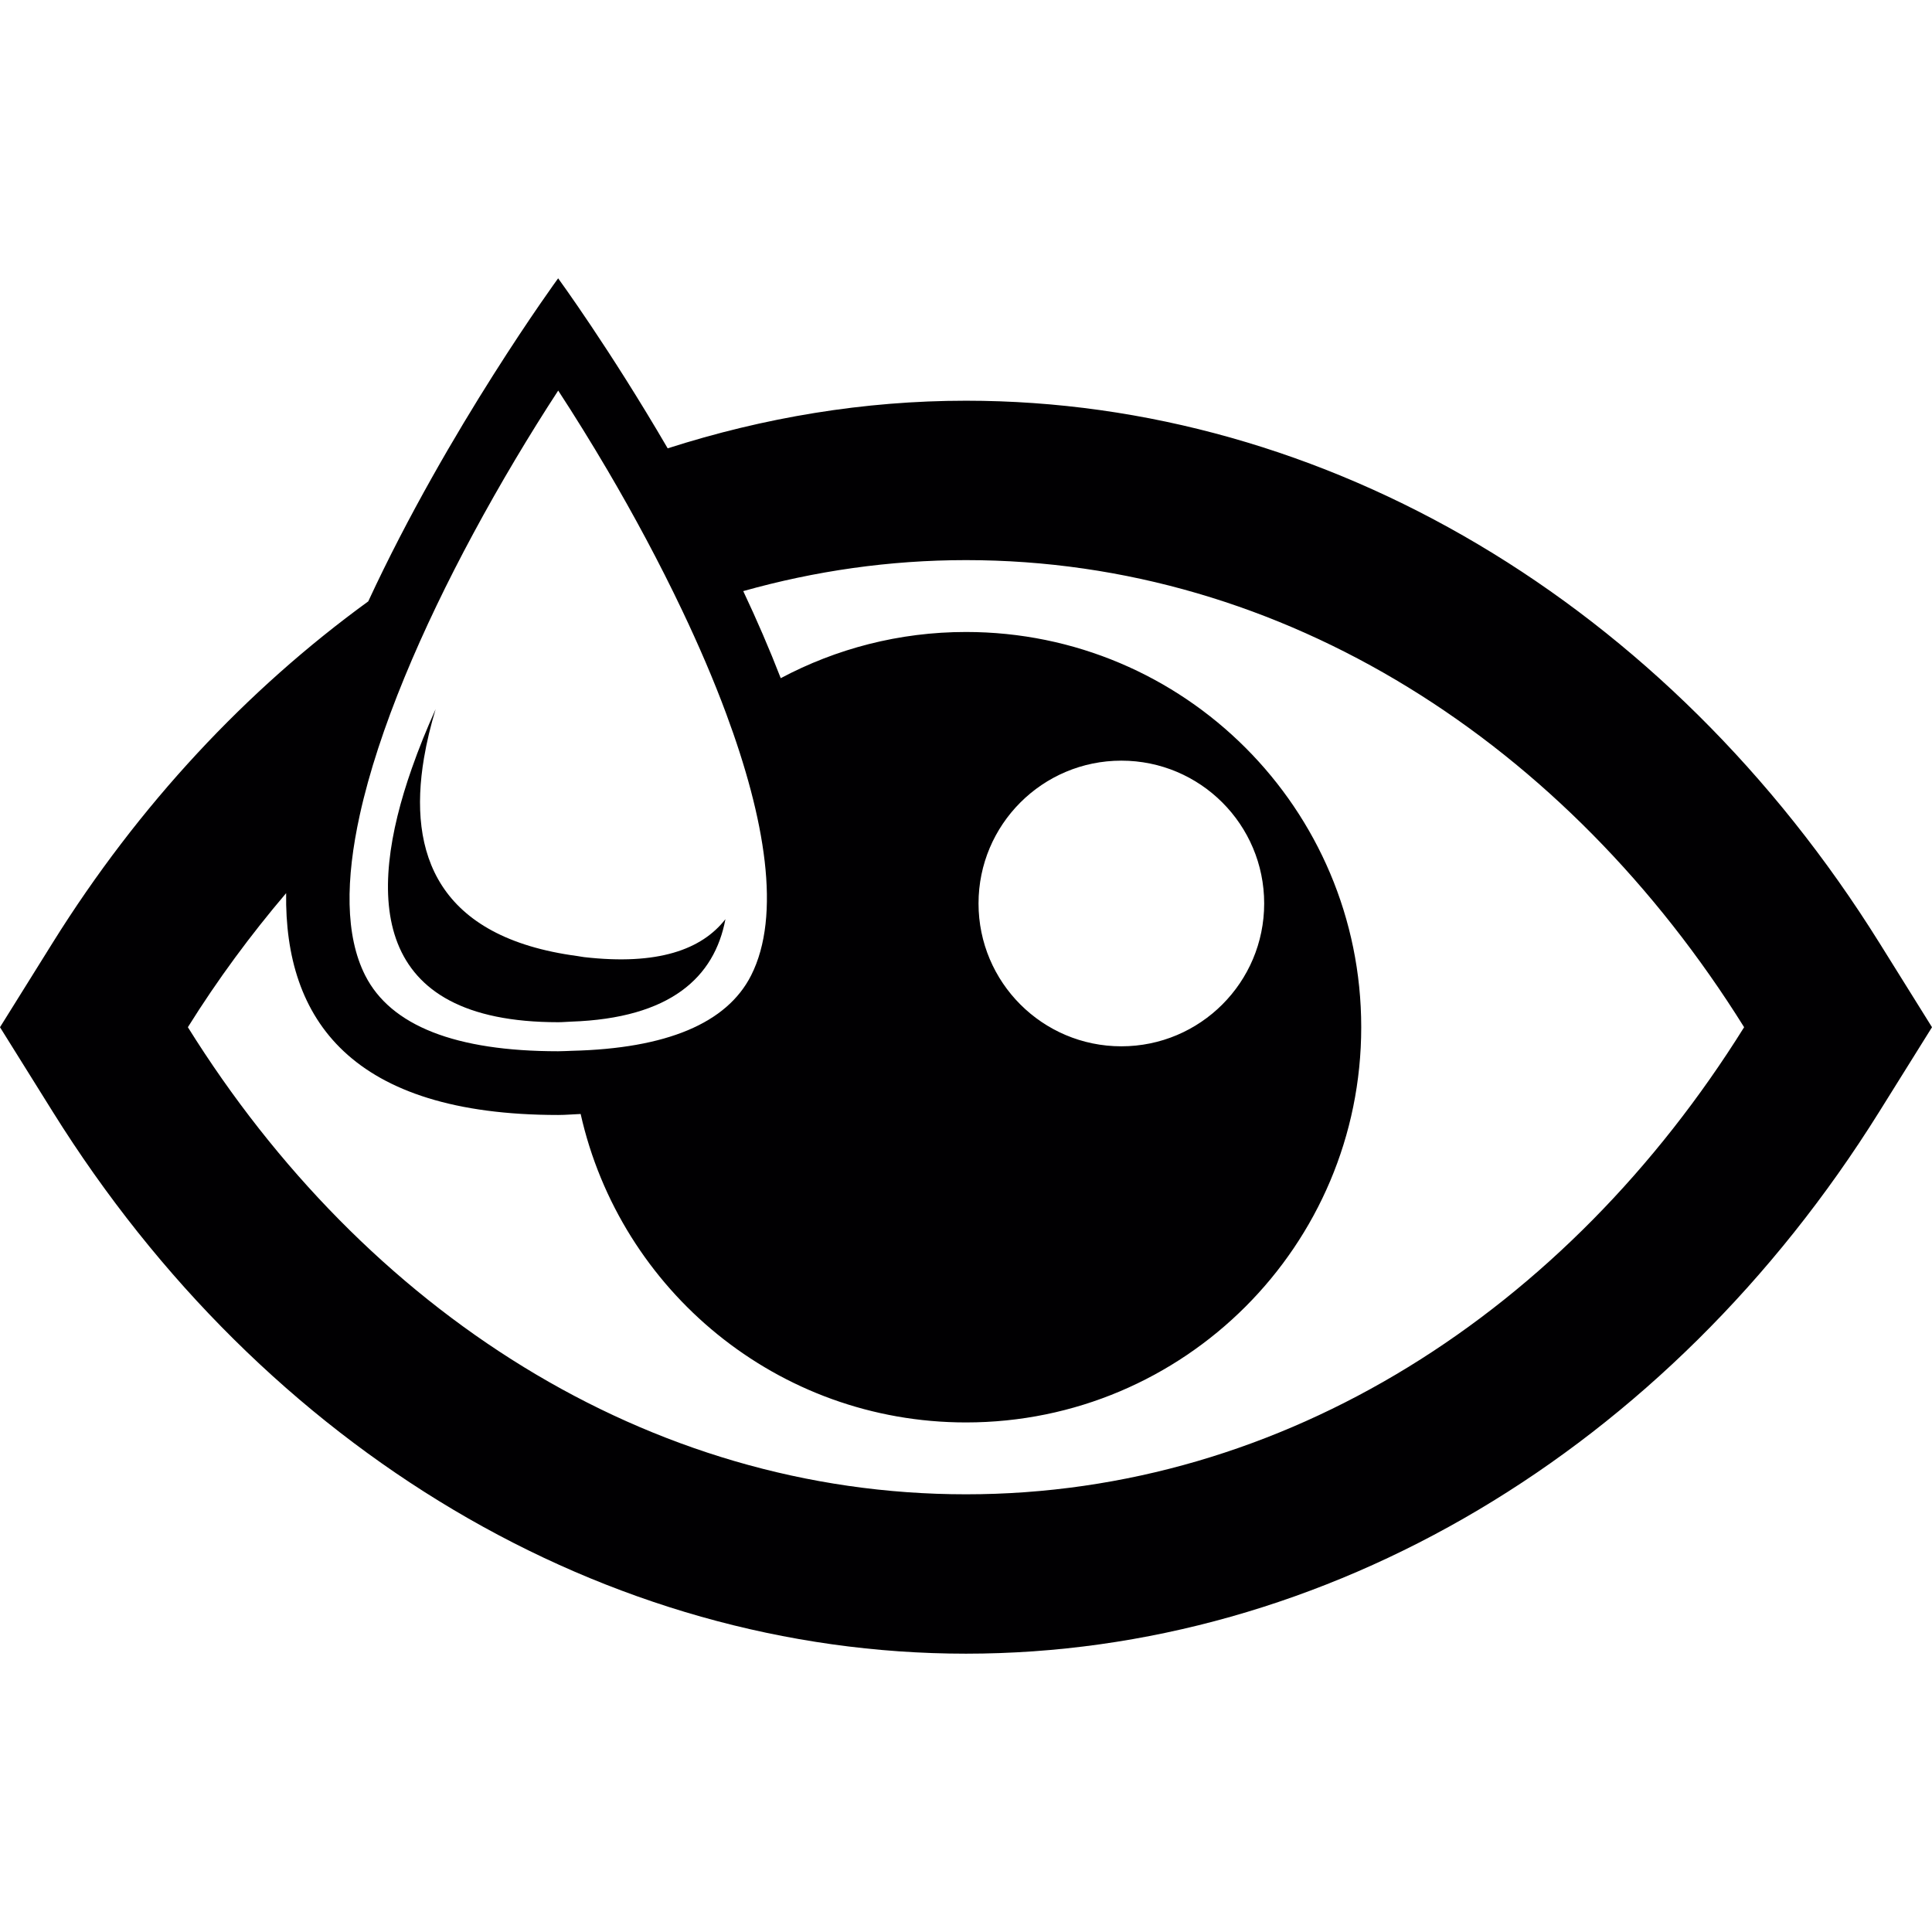
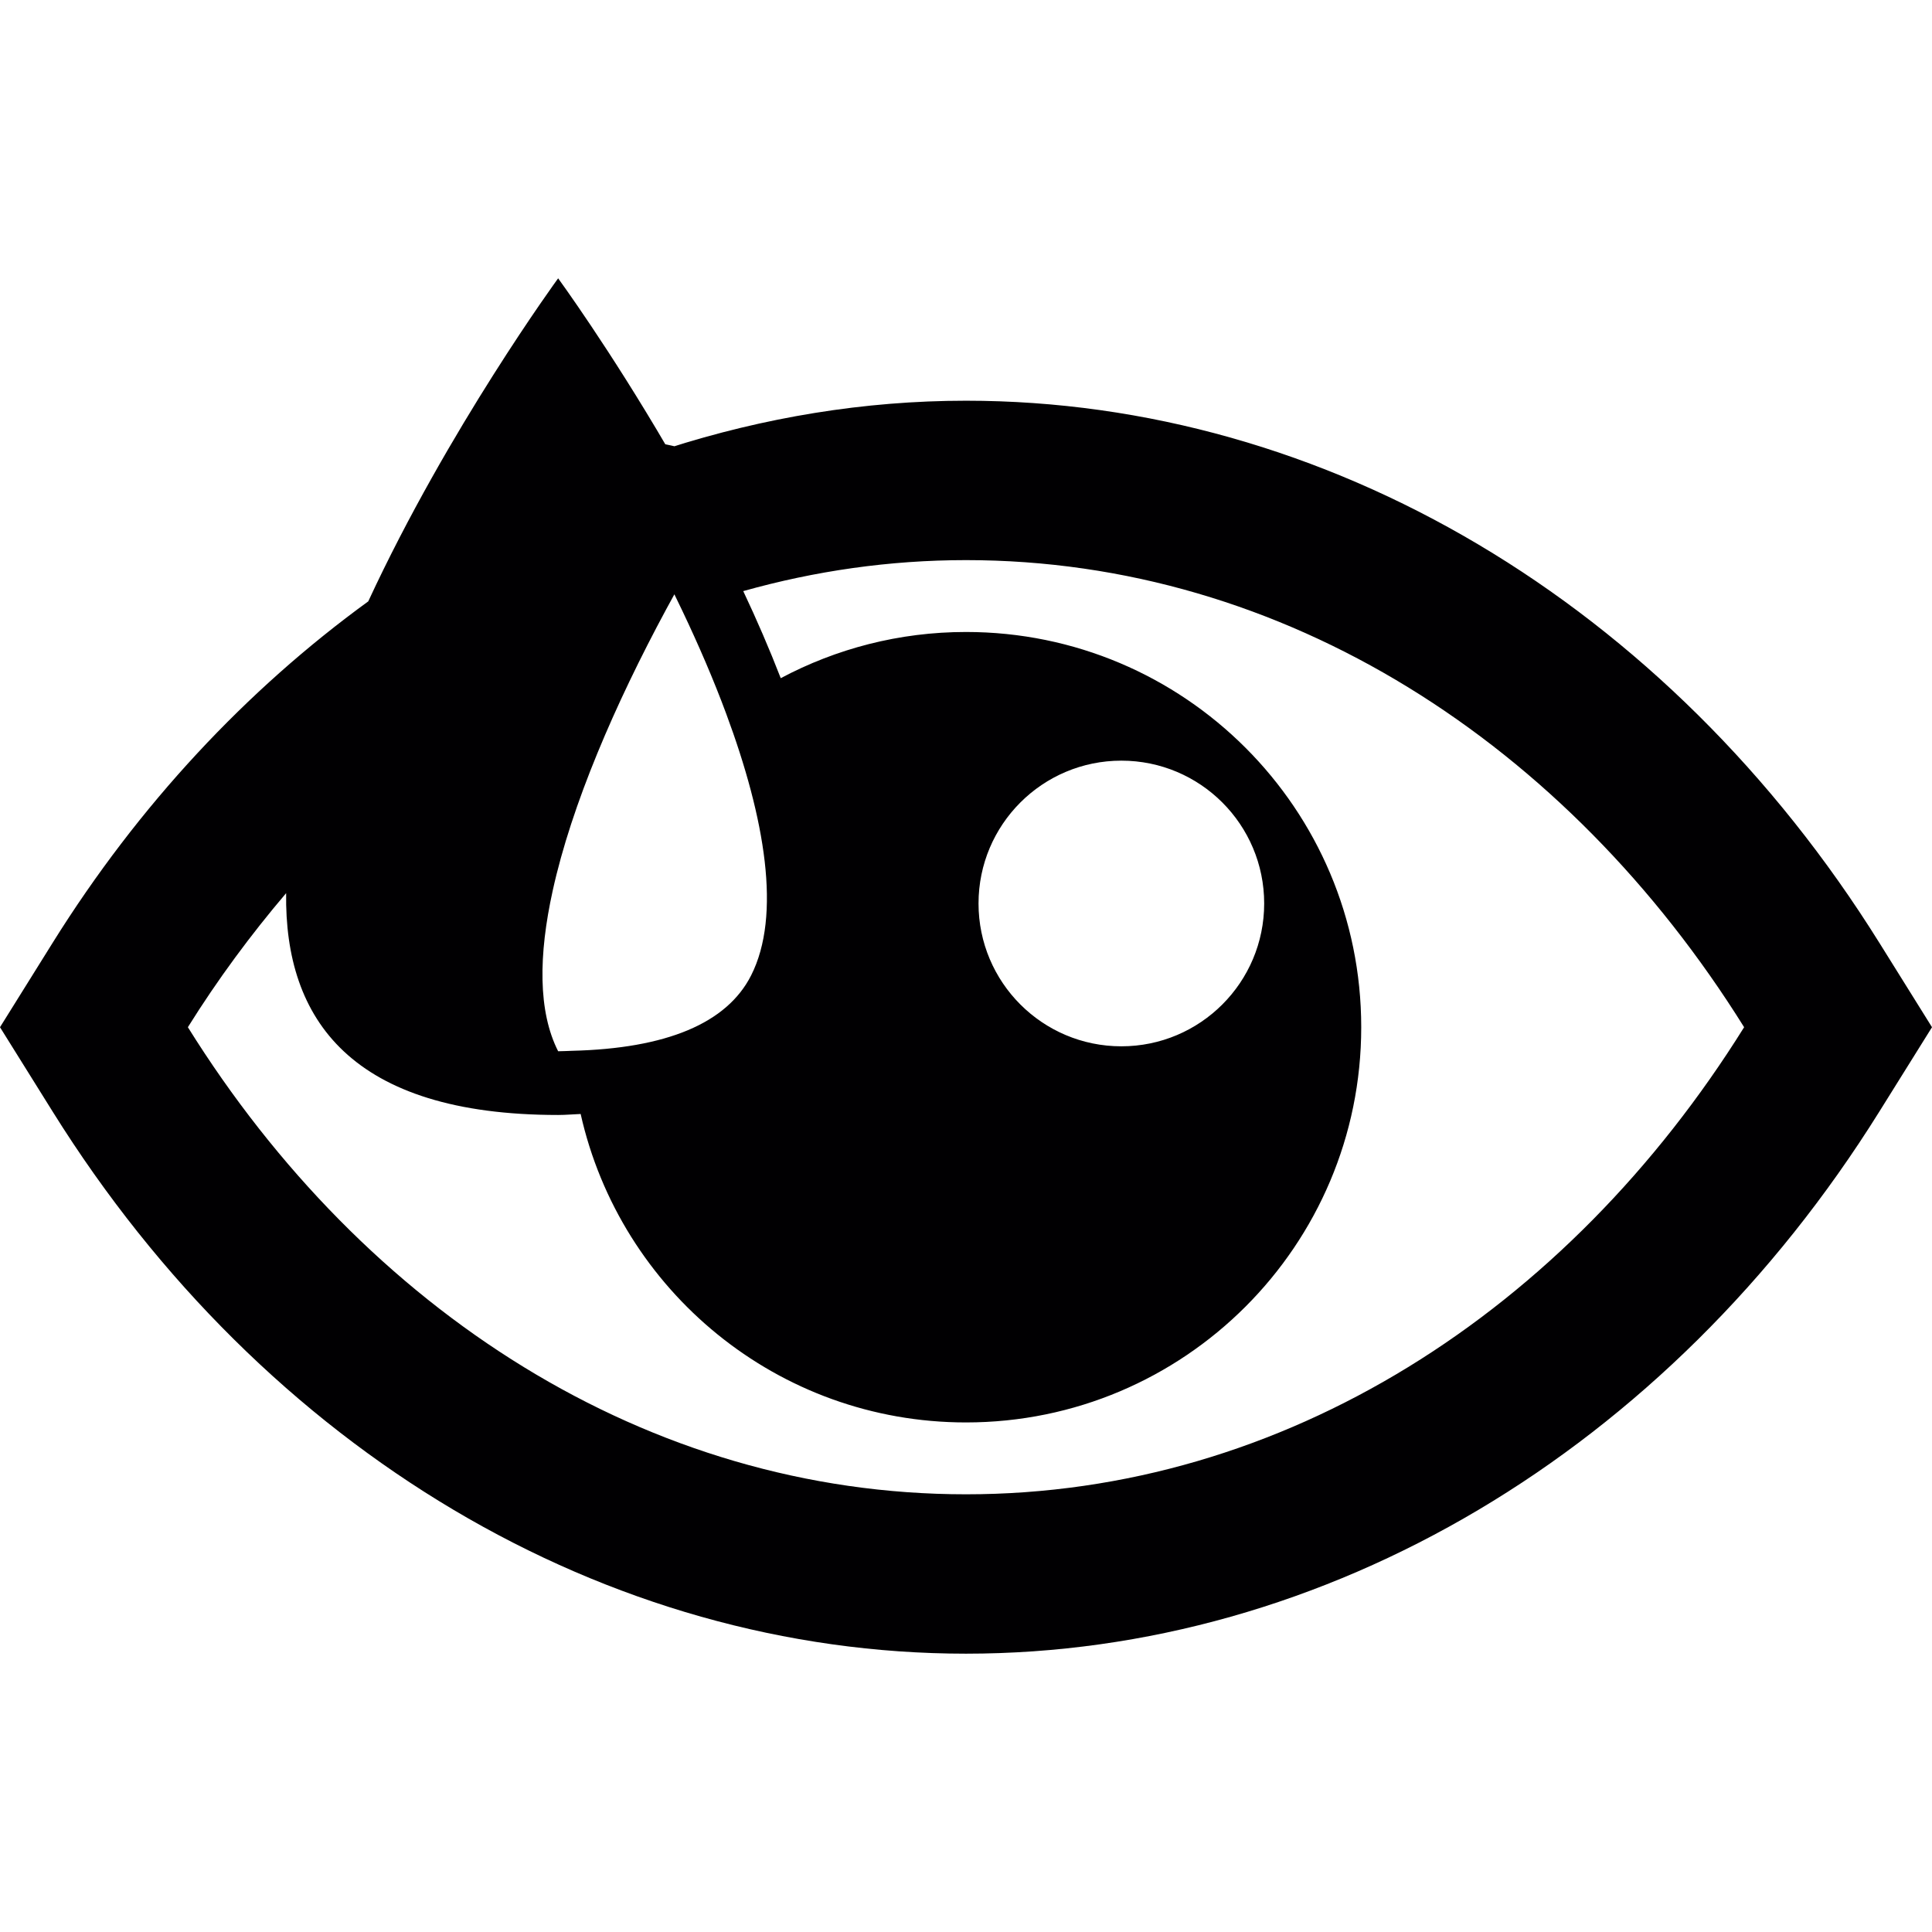
<svg xmlns="http://www.w3.org/2000/svg" height="800px" width="800px" version="1.1" id="Capa_1" viewBox="0 0 492.592 492.592" xml:space="preserve">
  <g>
    <g>
-       <path style="fill:#010002;" d="M246.296,102.168c-25.963,0-51.503,4.267-76.059,12.144c-14.818-25.418-27.93-43.35-27.93-43.35    s-27.979,38.269-48.414,82.367c-31.002,22.532-58.509,51.852-80.473,87.057L0,261.903l13.42,21.508    c53.998,86.553,141.055,138.218,232.876,138.218s178.886-51.665,232.876-138.218l13.42-21.508l-13.42-21.516    C425.181,153.841,338.124,102.168,246.296,102.168z M154.841,119.799c6.771,11.51,13.298,23.67,19.11,35.888    c4.194,8.82,7.999,17.639,11.193,26.255c9.941,26.776,14.136,51.429,6.357,66.768c-6.194,12.217-21.622,18.623-45.666,19.208    c-1.187,0.033-2.292,0.114-3.528,0.114c-26.133,0-42.683-6.495-49.186-19.314c-5.17-10.193-4.991-24.556-1.398-40.895    c4.828-22.004,15.916-47.601,28.921-71.735c6.926-12.851,14.363-25.296,21.679-36.505    C146.485,105.964,150.704,112.768,154.841,119.799z M246.296,380.994c-81.229,0-153.305-46.812-198.394-119.092    c7.592-12.168,16.013-23.548,25.052-34.181c-0.447,32.214,16.607,56.559,69.353,56.559c2.04,0,3.804-0.187,5.739-0.252    c10.096,44.992,50.21,78.644,98.25,78.644c55.656,0,100.77-45.114,100.77-100.77s-45.114-100.77-100.77-100.77    c-17.078,0-33.14,4.284-47.235,11.778c-2.902-7.486-6.121-14.924-9.559-22.199c18.241-5.129,37.245-7.901,56.794-7.901    c81.229,0,153.305,46.812,198.394,119.092C399.601,334.182,327.525,380.994,246.296,380.994z M249.49,230.356    c0-20.11,16.306-36.416,36.416-36.416s36.416,16.306,36.416,36.416s-16.306,36.416-36.416,36.416S249.49,250.466,249.49,230.356z" />
-       <path style="fill:#010002;" d="M108.102,193.281c0.691-4.097,1.699-8.267,2.967-12.469c-2.243,4.975-4.3,10.039-6.072,15.103    c-11.478,32.669-10.567,64.712,37.31,64.712c1.171,0,2.178-0.106,3.292-0.146c25.369-0.862,36.579-11.323,39.359-26.125    c-6.056,7.771-17.265,11.827-36.05,9.673c-0.593-0.065-1.089-0.195-1.674-0.268C111.516,239.005,103.989,217.61,108.102,193.281z" />
+       <path style="fill:#010002;" d="M246.296,102.168c-25.963,0-51.503,4.267-76.059,12.144c-14.818-25.418-27.93-43.35-27.93-43.35    s-27.979,38.269-48.414,82.367c-31.002,22.532-58.509,51.852-80.473,87.057L0,261.903l13.42,21.508    c53.998,86.553,141.055,138.218,232.876,138.218s178.886-51.665,232.876-138.218l13.42-21.508l-13.42-21.516    C425.181,153.841,338.124,102.168,246.296,102.168z M154.841,119.799c6.771,11.51,13.298,23.67,19.11,35.888    c4.194,8.82,7.999,17.639,11.193,26.255c9.941,26.776,14.136,51.429,6.357,66.768c-6.194,12.217-21.622,18.623-45.666,19.208    c-1.187,0.033-2.292,0.114-3.528,0.114c-5.17-10.193-4.991-24.556-1.398-40.895    c4.828-22.004,15.916-47.601,28.921-71.735c6.926-12.851,14.363-25.296,21.679-36.505    C146.485,105.964,150.704,112.768,154.841,119.799z M246.296,380.994c-81.229,0-153.305-46.812-198.394-119.092    c7.592-12.168,16.013-23.548,25.052-34.181c-0.447,32.214,16.607,56.559,69.353,56.559c2.04,0,3.804-0.187,5.739-0.252    c10.096,44.992,50.21,78.644,98.25,78.644c55.656,0,100.77-45.114,100.77-100.77s-45.114-100.77-100.77-100.77    c-17.078,0-33.14,4.284-47.235,11.778c-2.902-7.486-6.121-14.924-9.559-22.199c18.241-5.129,37.245-7.901,56.794-7.901    c81.229,0,153.305,46.812,198.394,119.092C399.601,334.182,327.525,380.994,246.296,380.994z M249.49,230.356    c0-20.11,16.306-36.416,36.416-36.416s36.416,16.306,36.416,36.416s-16.306,36.416-36.416,36.416S249.49,250.466,249.49,230.356z" />
    </g>
  </g>
</svg>